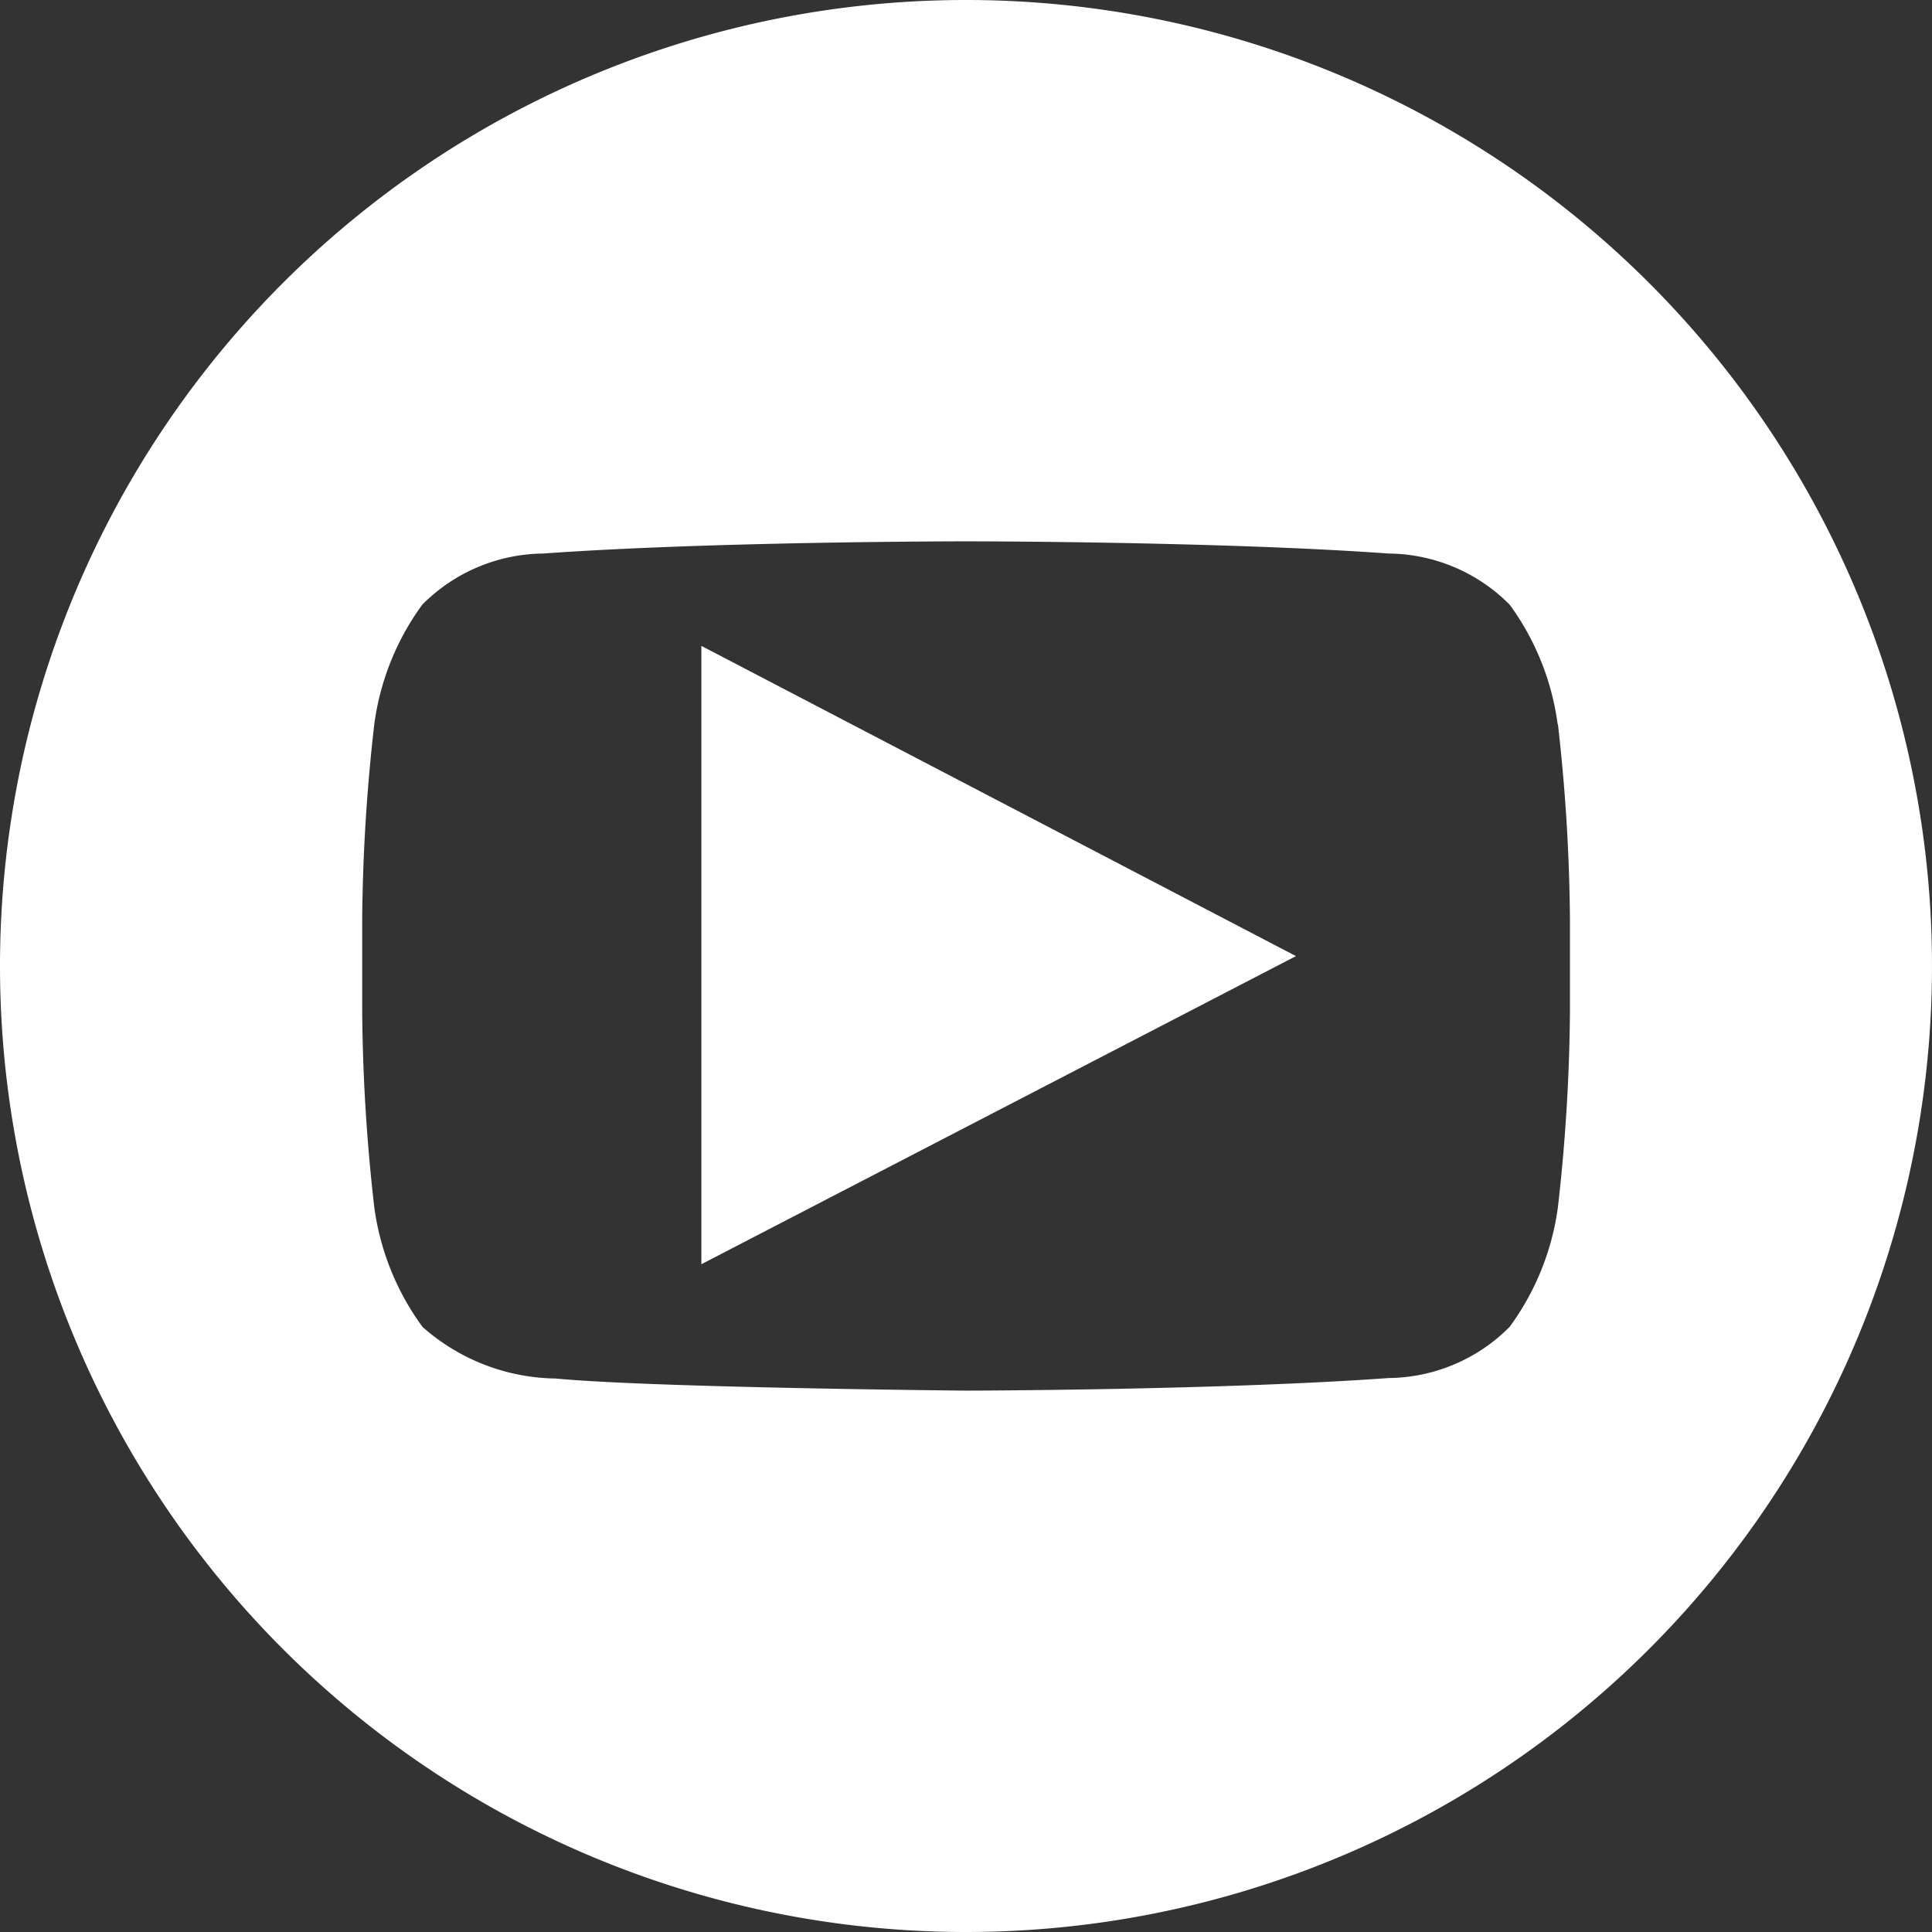
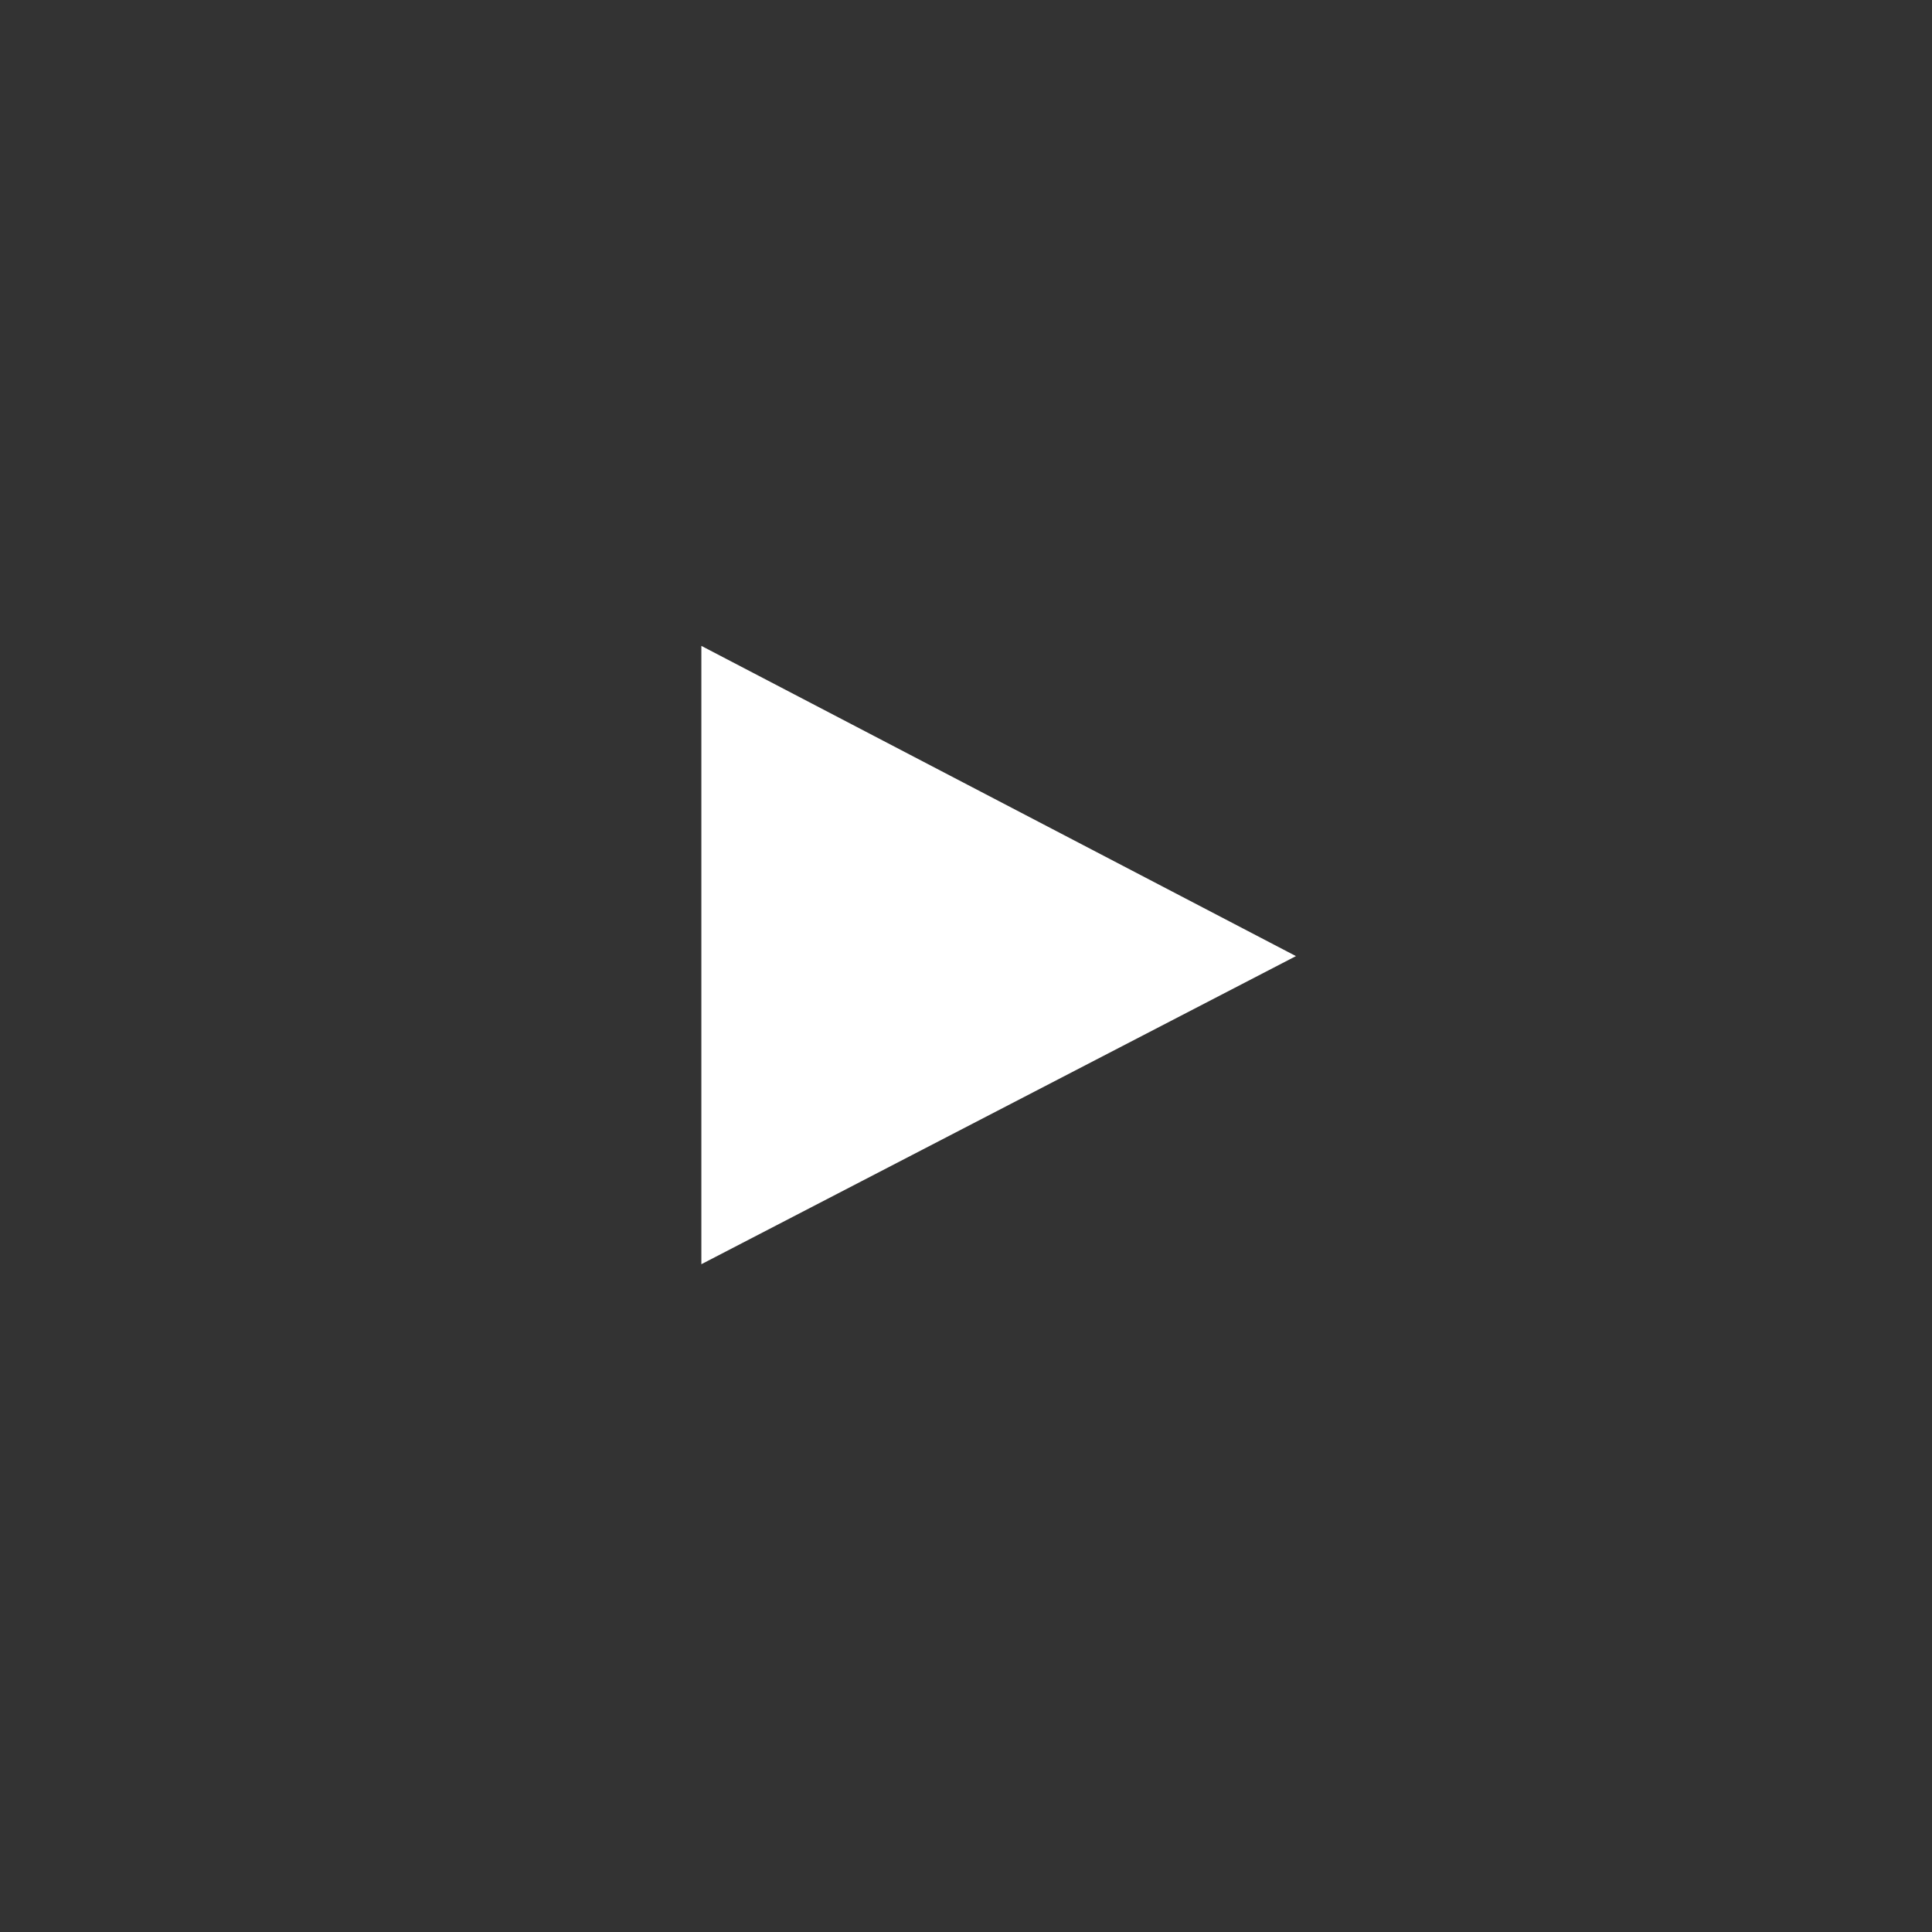
<svg xmlns="http://www.w3.org/2000/svg" id="youtube-circle" viewBox="0 0 40.044 40.044">
  <rect x="0" y="0" width="40.044" height="40.044" fill="#333333" stroke="none" />
-   <path id="Pfad_6" data-name="Pfad 6" d="M32.286 15.017a5.416 5.416 0 0 0-.995-2.484 3.578 3.578 0 0 0-2.508-1.06c-3.5-.253-8.756-.253-8.756-.253s-5.265 0-8.767.253a3.579 3.579 0 0 0-2.508 1.06 5.411 5.411 0 0 0-.995 2.484 37.919 37.919 0 0 0-.25 4.051v1.9a37.924 37.924 0 0 0 .25 4.05 5.416 5.416 0 0 0 1 2.484 4.241 4.241 0 0 0 2.759 1.07c2 .192 8.51.251 8.51.251s5.259-.008 8.761-.261a3.578 3.578 0 0 0 2.504-1.062 5.415 5.415 0 0 0 1-2.484 38.056 38.056 0 0 0 .249-4.051v-1.9a37.866 37.866 0 0 0-.249-4.051ZM0 20.022a20.022 20.022 0 1 1 20.022 20.022A20.022 20.022 0 0 1 0 20.022Z" fill="#fff" />
  <path id="Pfad_7" data-name="Pfad 7" d="M42.756 52.54V39.724l12.324 6.43Z" transform="translate(-28.219 -26.337)" fill="#fff" />
</svg>